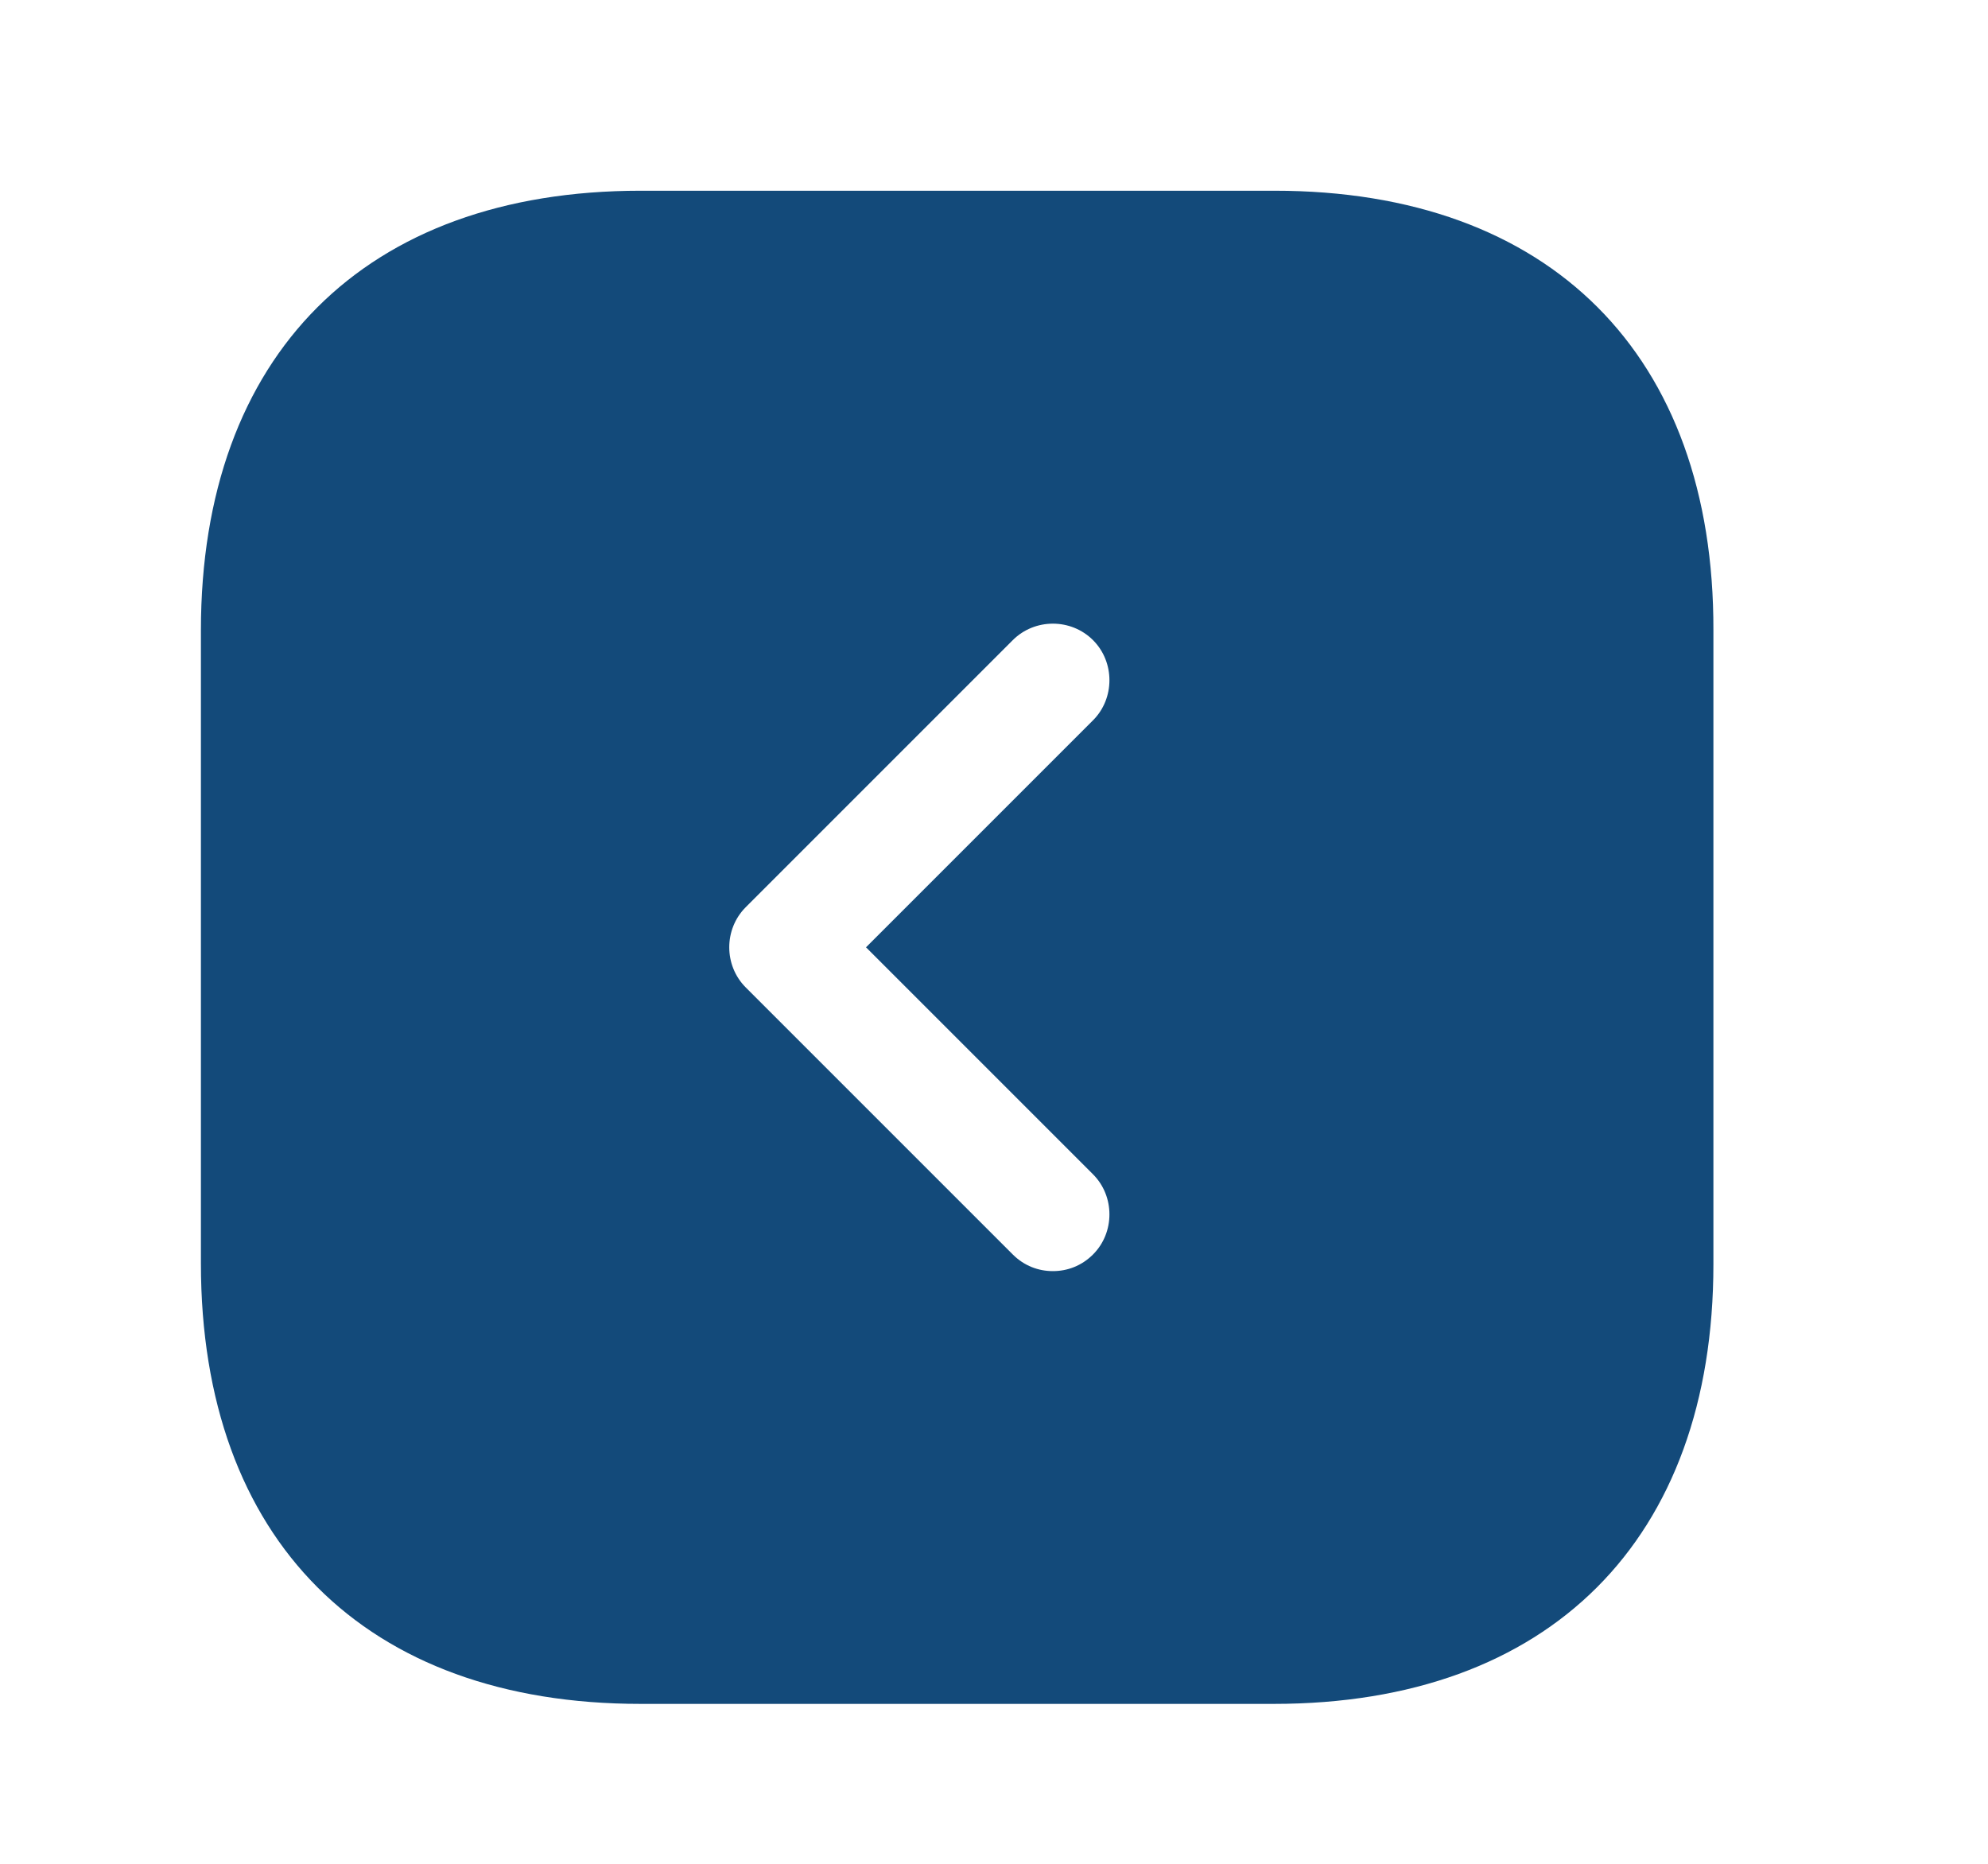
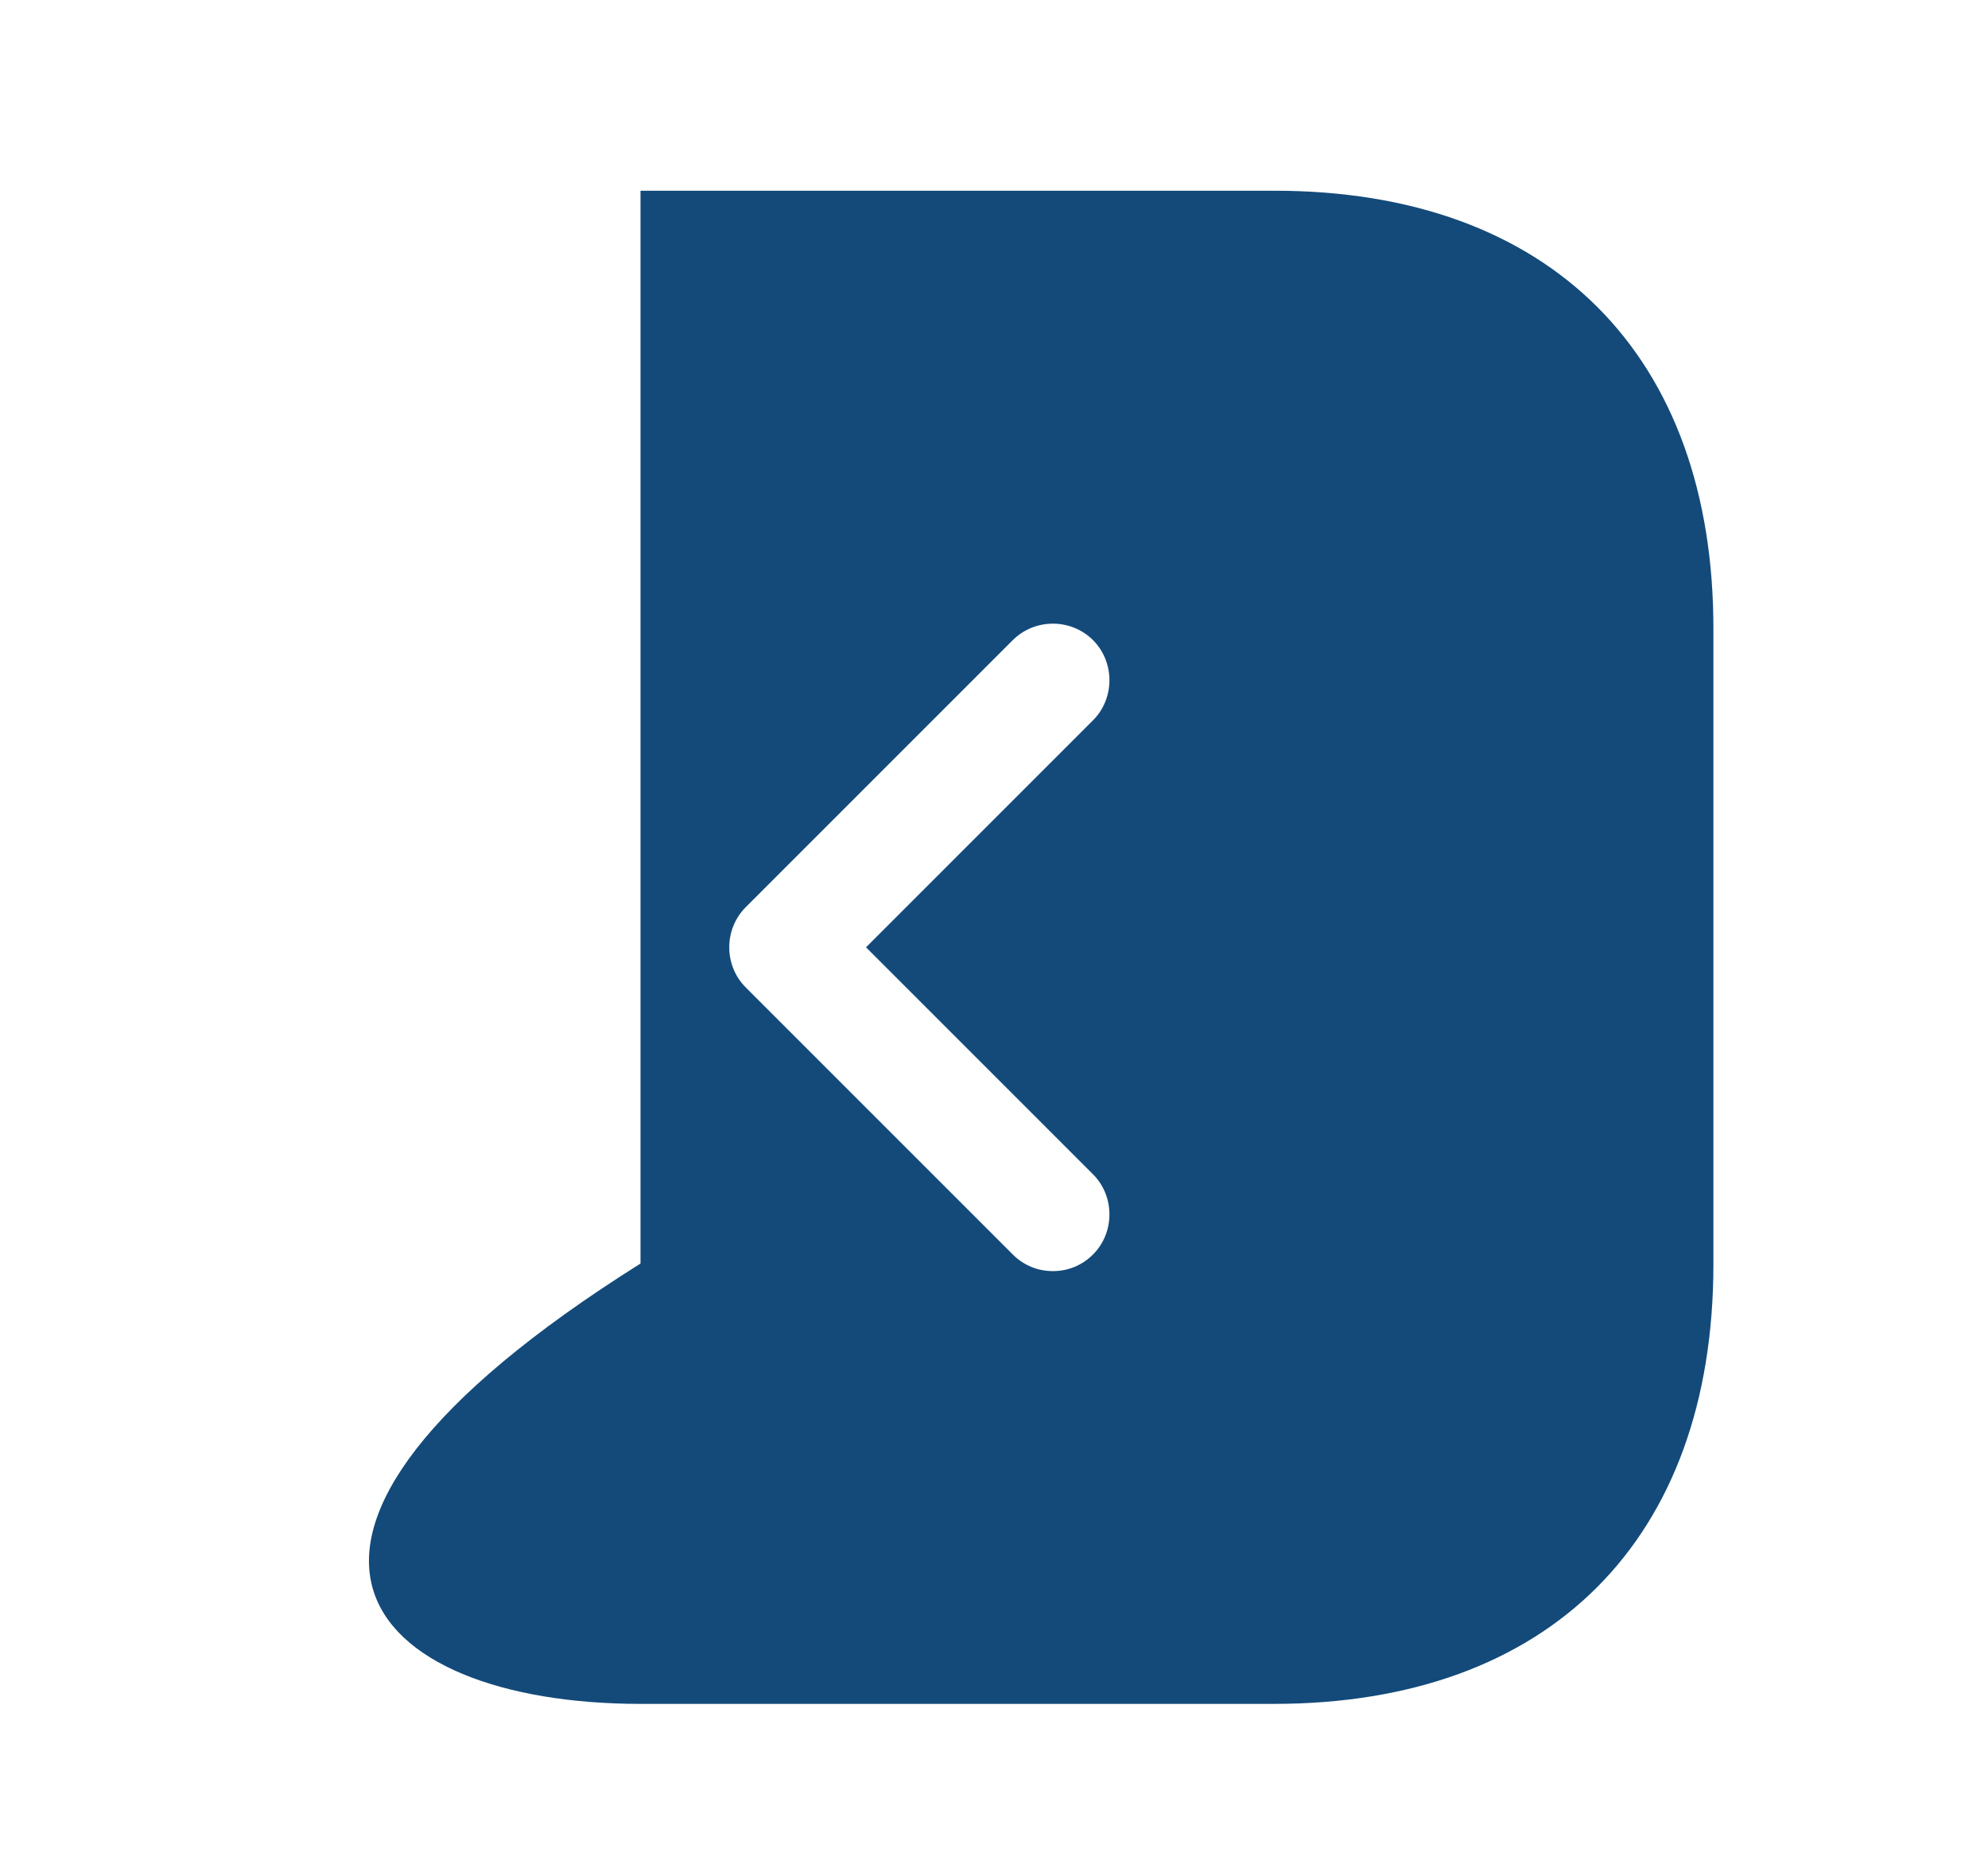
<svg xmlns="http://www.w3.org/2000/svg" width="16" height="15" viewBox="0 0 16 15" fill="none">
  <g id="vuesax/bold/arrow-square-left">
    <g id="arrow-square-left">
-       <path id="Vector" d="M10.258 1.535H5.155C2.939 1.535 1.617 2.856 1.617 5.073V10.169C1.617 12.392 2.939 13.713 5.155 13.713H10.252C12.469 13.713 13.79 12.392 13.79 10.175V5.073C13.796 2.856 12.475 1.535 10.258 1.535ZM8.797 9.451C8.973 9.627 8.973 9.92 8.797 10.096C8.705 10.188 8.59 10.23 8.474 10.23C8.358 10.23 8.243 10.188 8.151 10.096L6.002 7.947C5.825 7.77 5.825 7.478 6.002 7.301L8.151 5.152C8.328 4.975 8.62 4.975 8.797 5.152C8.973 5.328 8.973 5.621 8.797 5.797L6.97 7.624L8.797 9.451Z" fill="#134A7A" />
+       <path id="Vector" d="M10.258 1.535H5.155V10.169C1.617 12.392 2.939 13.713 5.155 13.713H10.252C12.469 13.713 13.79 12.392 13.79 10.175V5.073C13.796 2.856 12.475 1.535 10.258 1.535ZM8.797 9.451C8.973 9.627 8.973 9.92 8.797 10.096C8.705 10.188 8.59 10.23 8.474 10.23C8.358 10.23 8.243 10.188 8.151 10.096L6.002 7.947C5.825 7.77 5.825 7.478 6.002 7.301L8.151 5.152C8.328 4.975 8.62 4.975 8.797 5.152C8.973 5.328 8.973 5.621 8.797 5.797L6.97 7.624L8.797 9.451Z" fill="#134A7A" />
    </g>
  </g>
</svg>